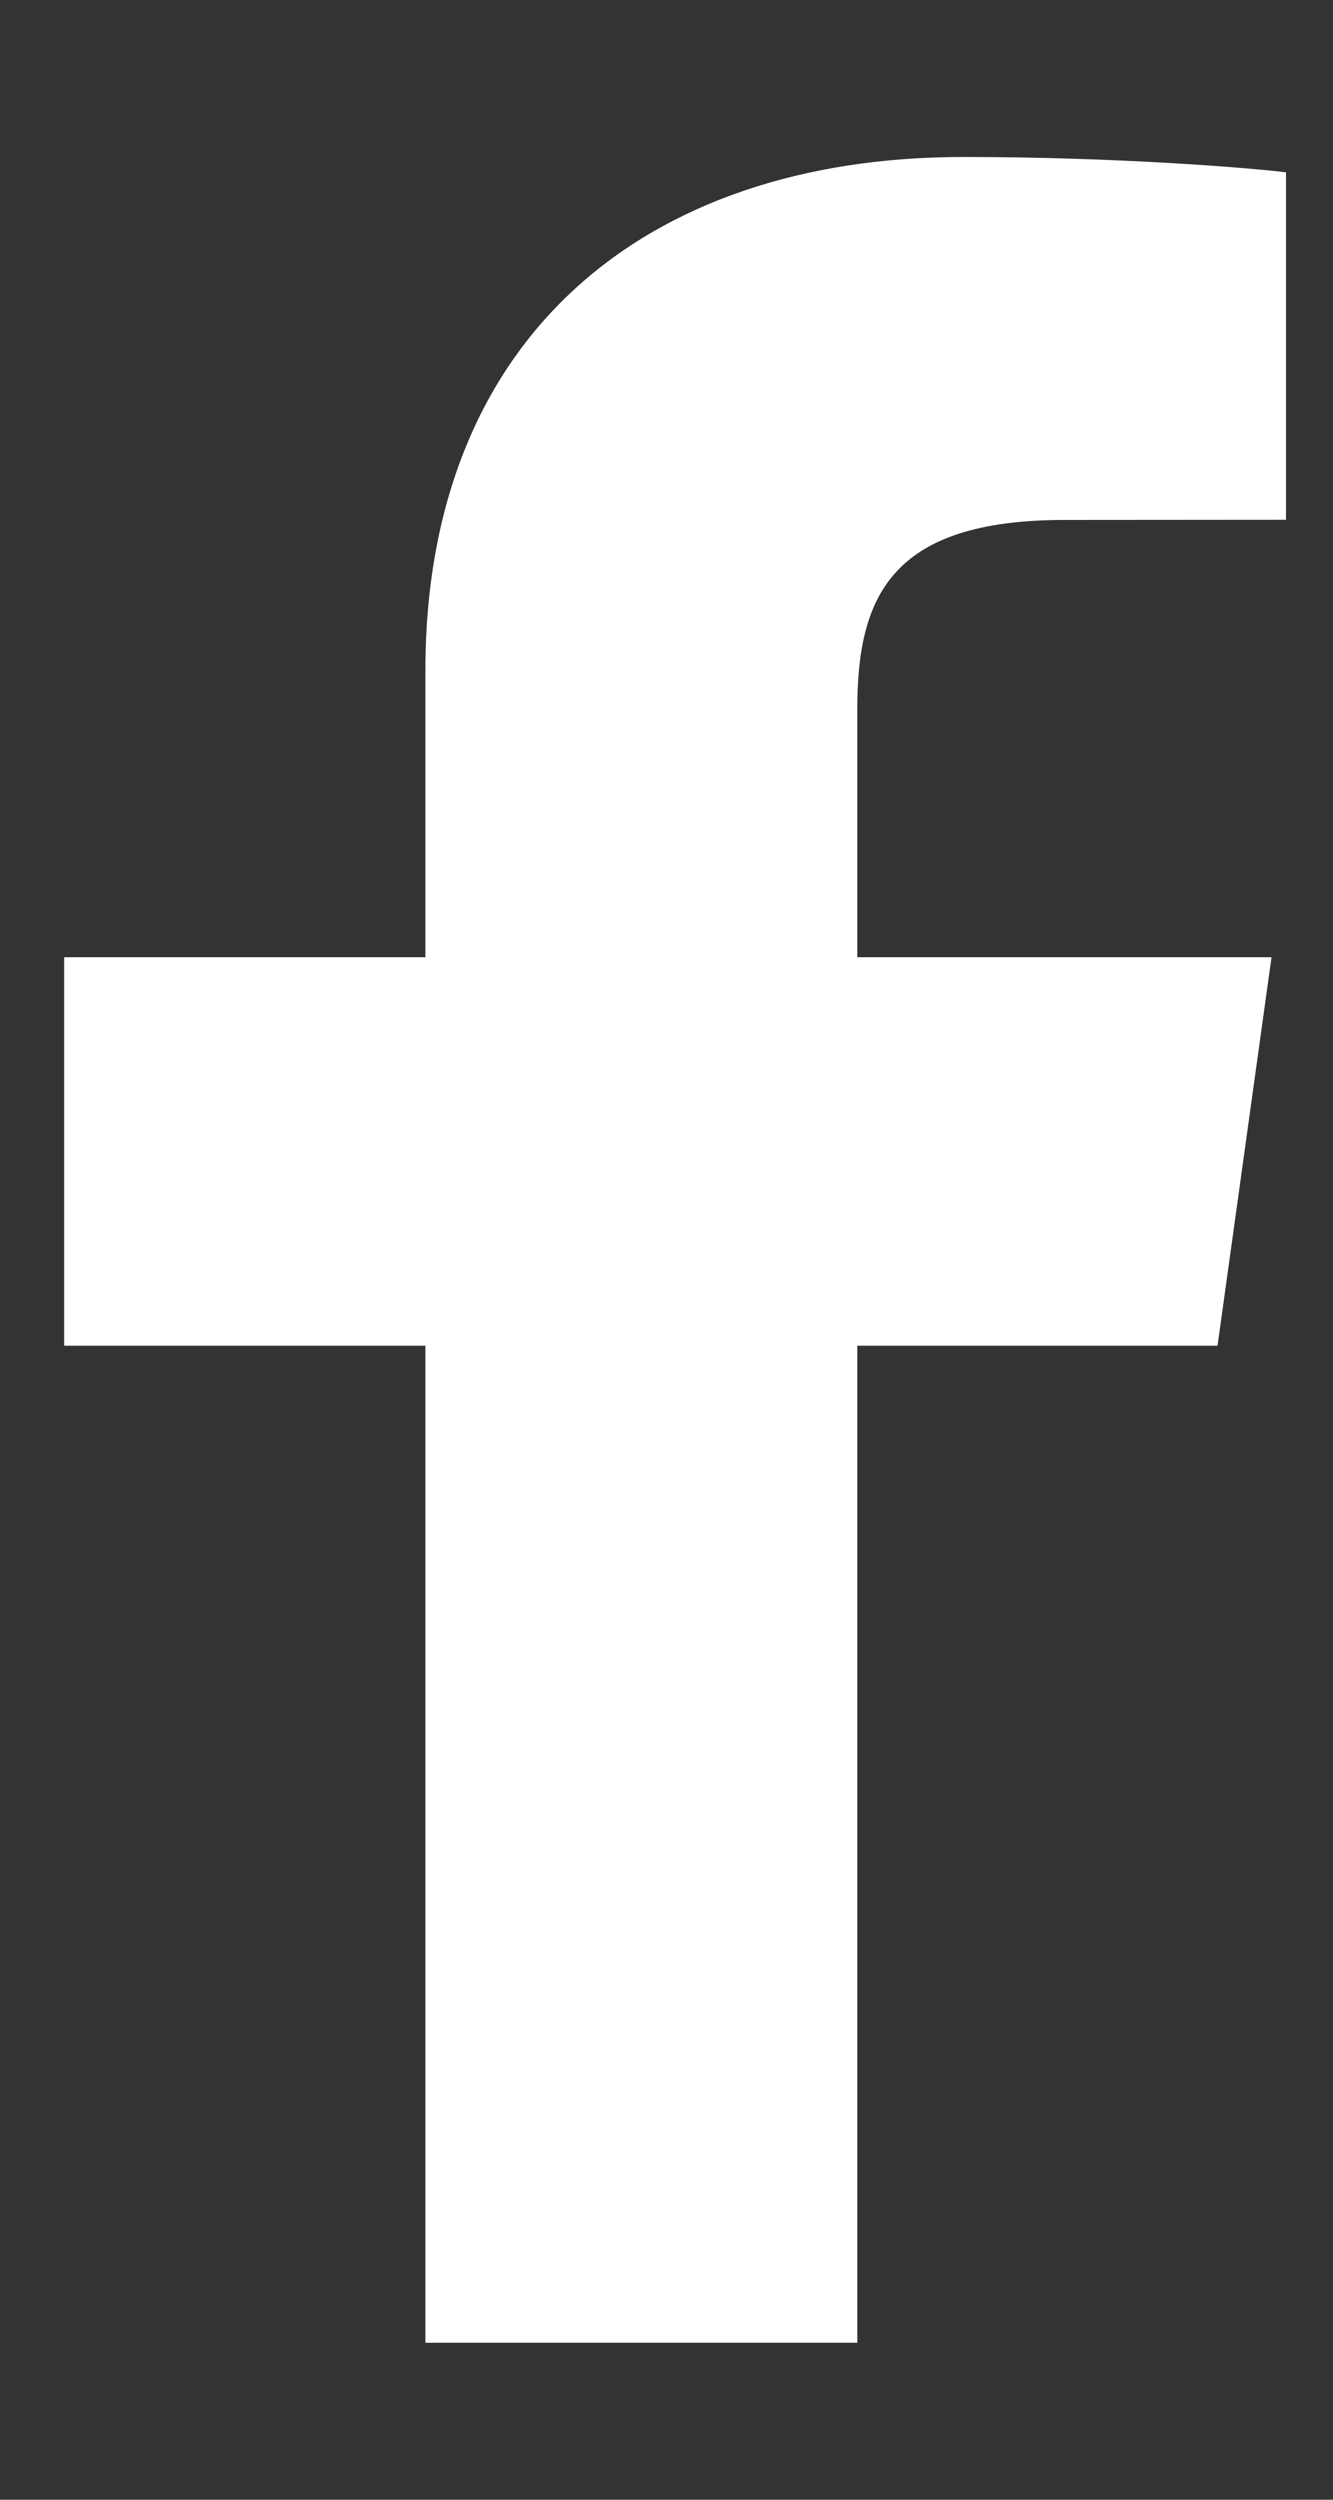
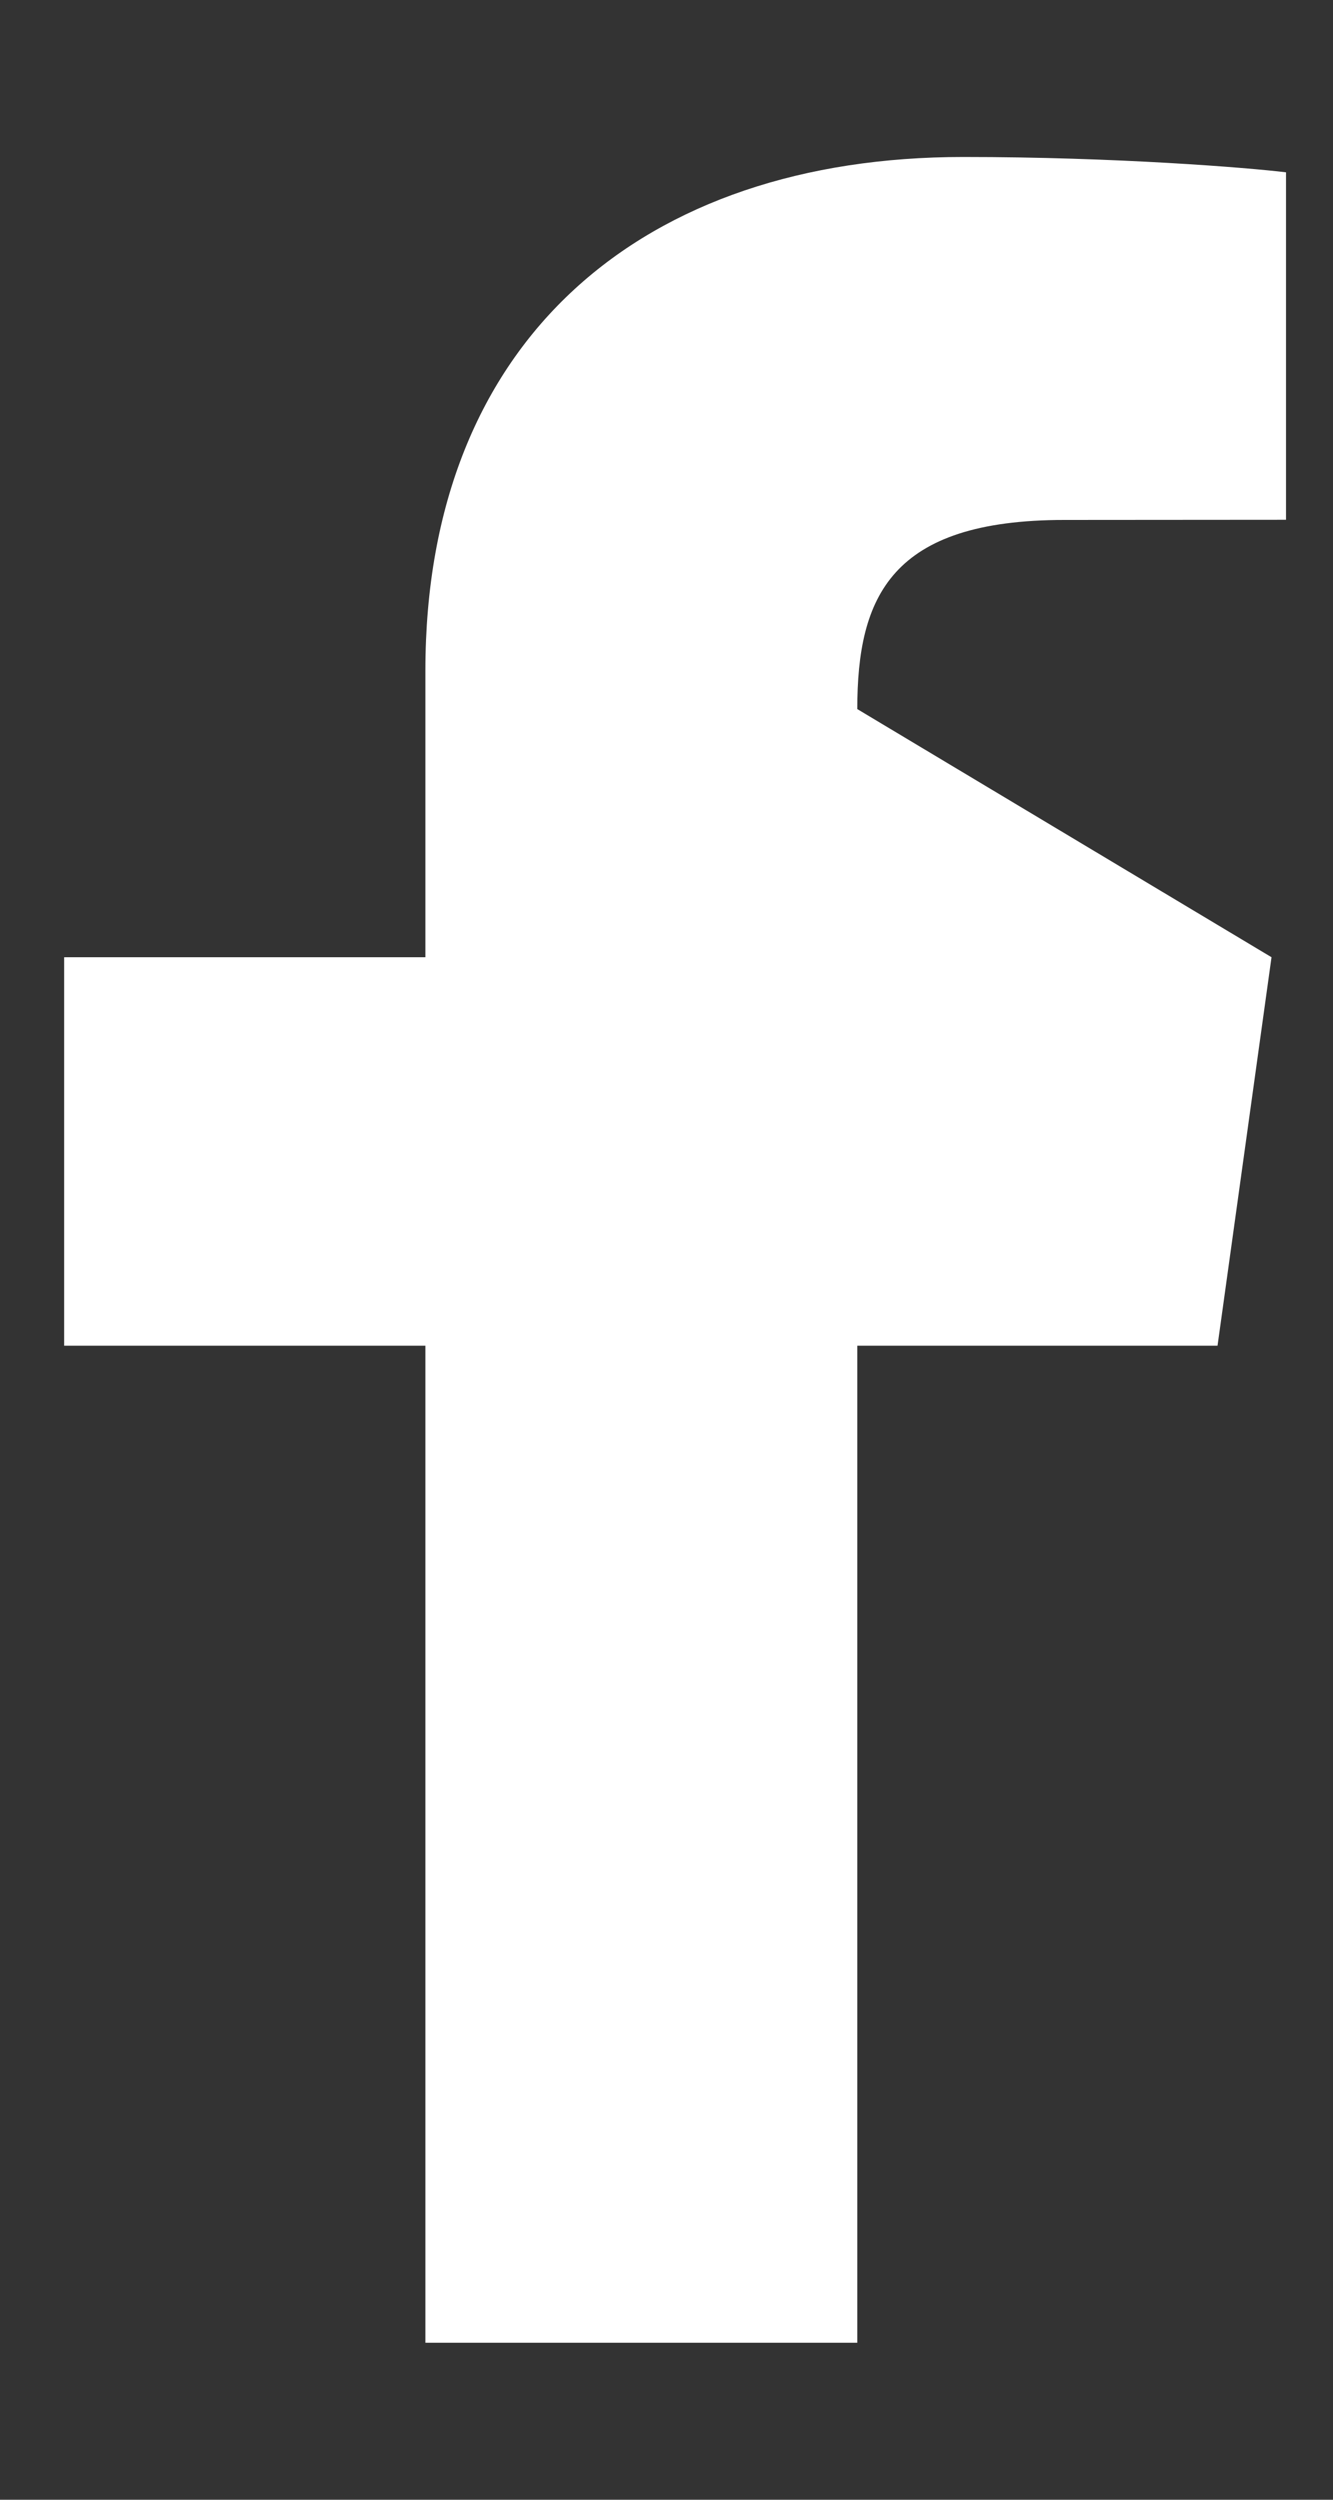
<svg xmlns="http://www.w3.org/2000/svg" width="8px" height="15px" viewBox="0 0 8 15" version="1.1">
  <rect x="0" y="0" width="8" height="15" fill="#333333" stroke="none" />
  <g id="Symbols" stroke="none" stroke-width="1" fill="none" fill-rule="evenodd">
    <g id="Components-/-Footer-/-Desktop-/-County-Oak-" transform="translate(-917, -62)" fill="#FFFFFF">
      <g id="Group" transform="translate(917.385, 62.942)">
-         <path d="M4.76,13.116 L4.76,7.133 L6.922,7.133 L7.246,4.802 L4.76,4.802 L4.76,3.313 C4.76,2.638 4.962,2.178 6.004,2.178 L7.333,2.177 L7.333,0.092 C7.103,0.064 6.314,0 5.396,0 C3.48,0 2.168,1.087 2.168,3.082 L2.168,4.802 L0,4.802 L0,7.133 L2.168,7.133 L2.168,13.116 L4.76,13.116 Z" id="Faacebook" />
+         <path d="M4.76,13.116 L4.76,7.133 L6.922,7.133 L7.246,4.802 L4.76,3.313 C4.76,2.638 4.962,2.178 6.004,2.178 L7.333,2.177 L7.333,0.092 C7.103,0.064 6.314,0 5.396,0 C3.48,0 2.168,1.087 2.168,3.082 L2.168,4.802 L0,4.802 L0,7.133 L2.168,7.133 L2.168,13.116 L4.76,13.116 Z" id="Faacebook" />
      </g>
    </g>
  </g>
</svg>